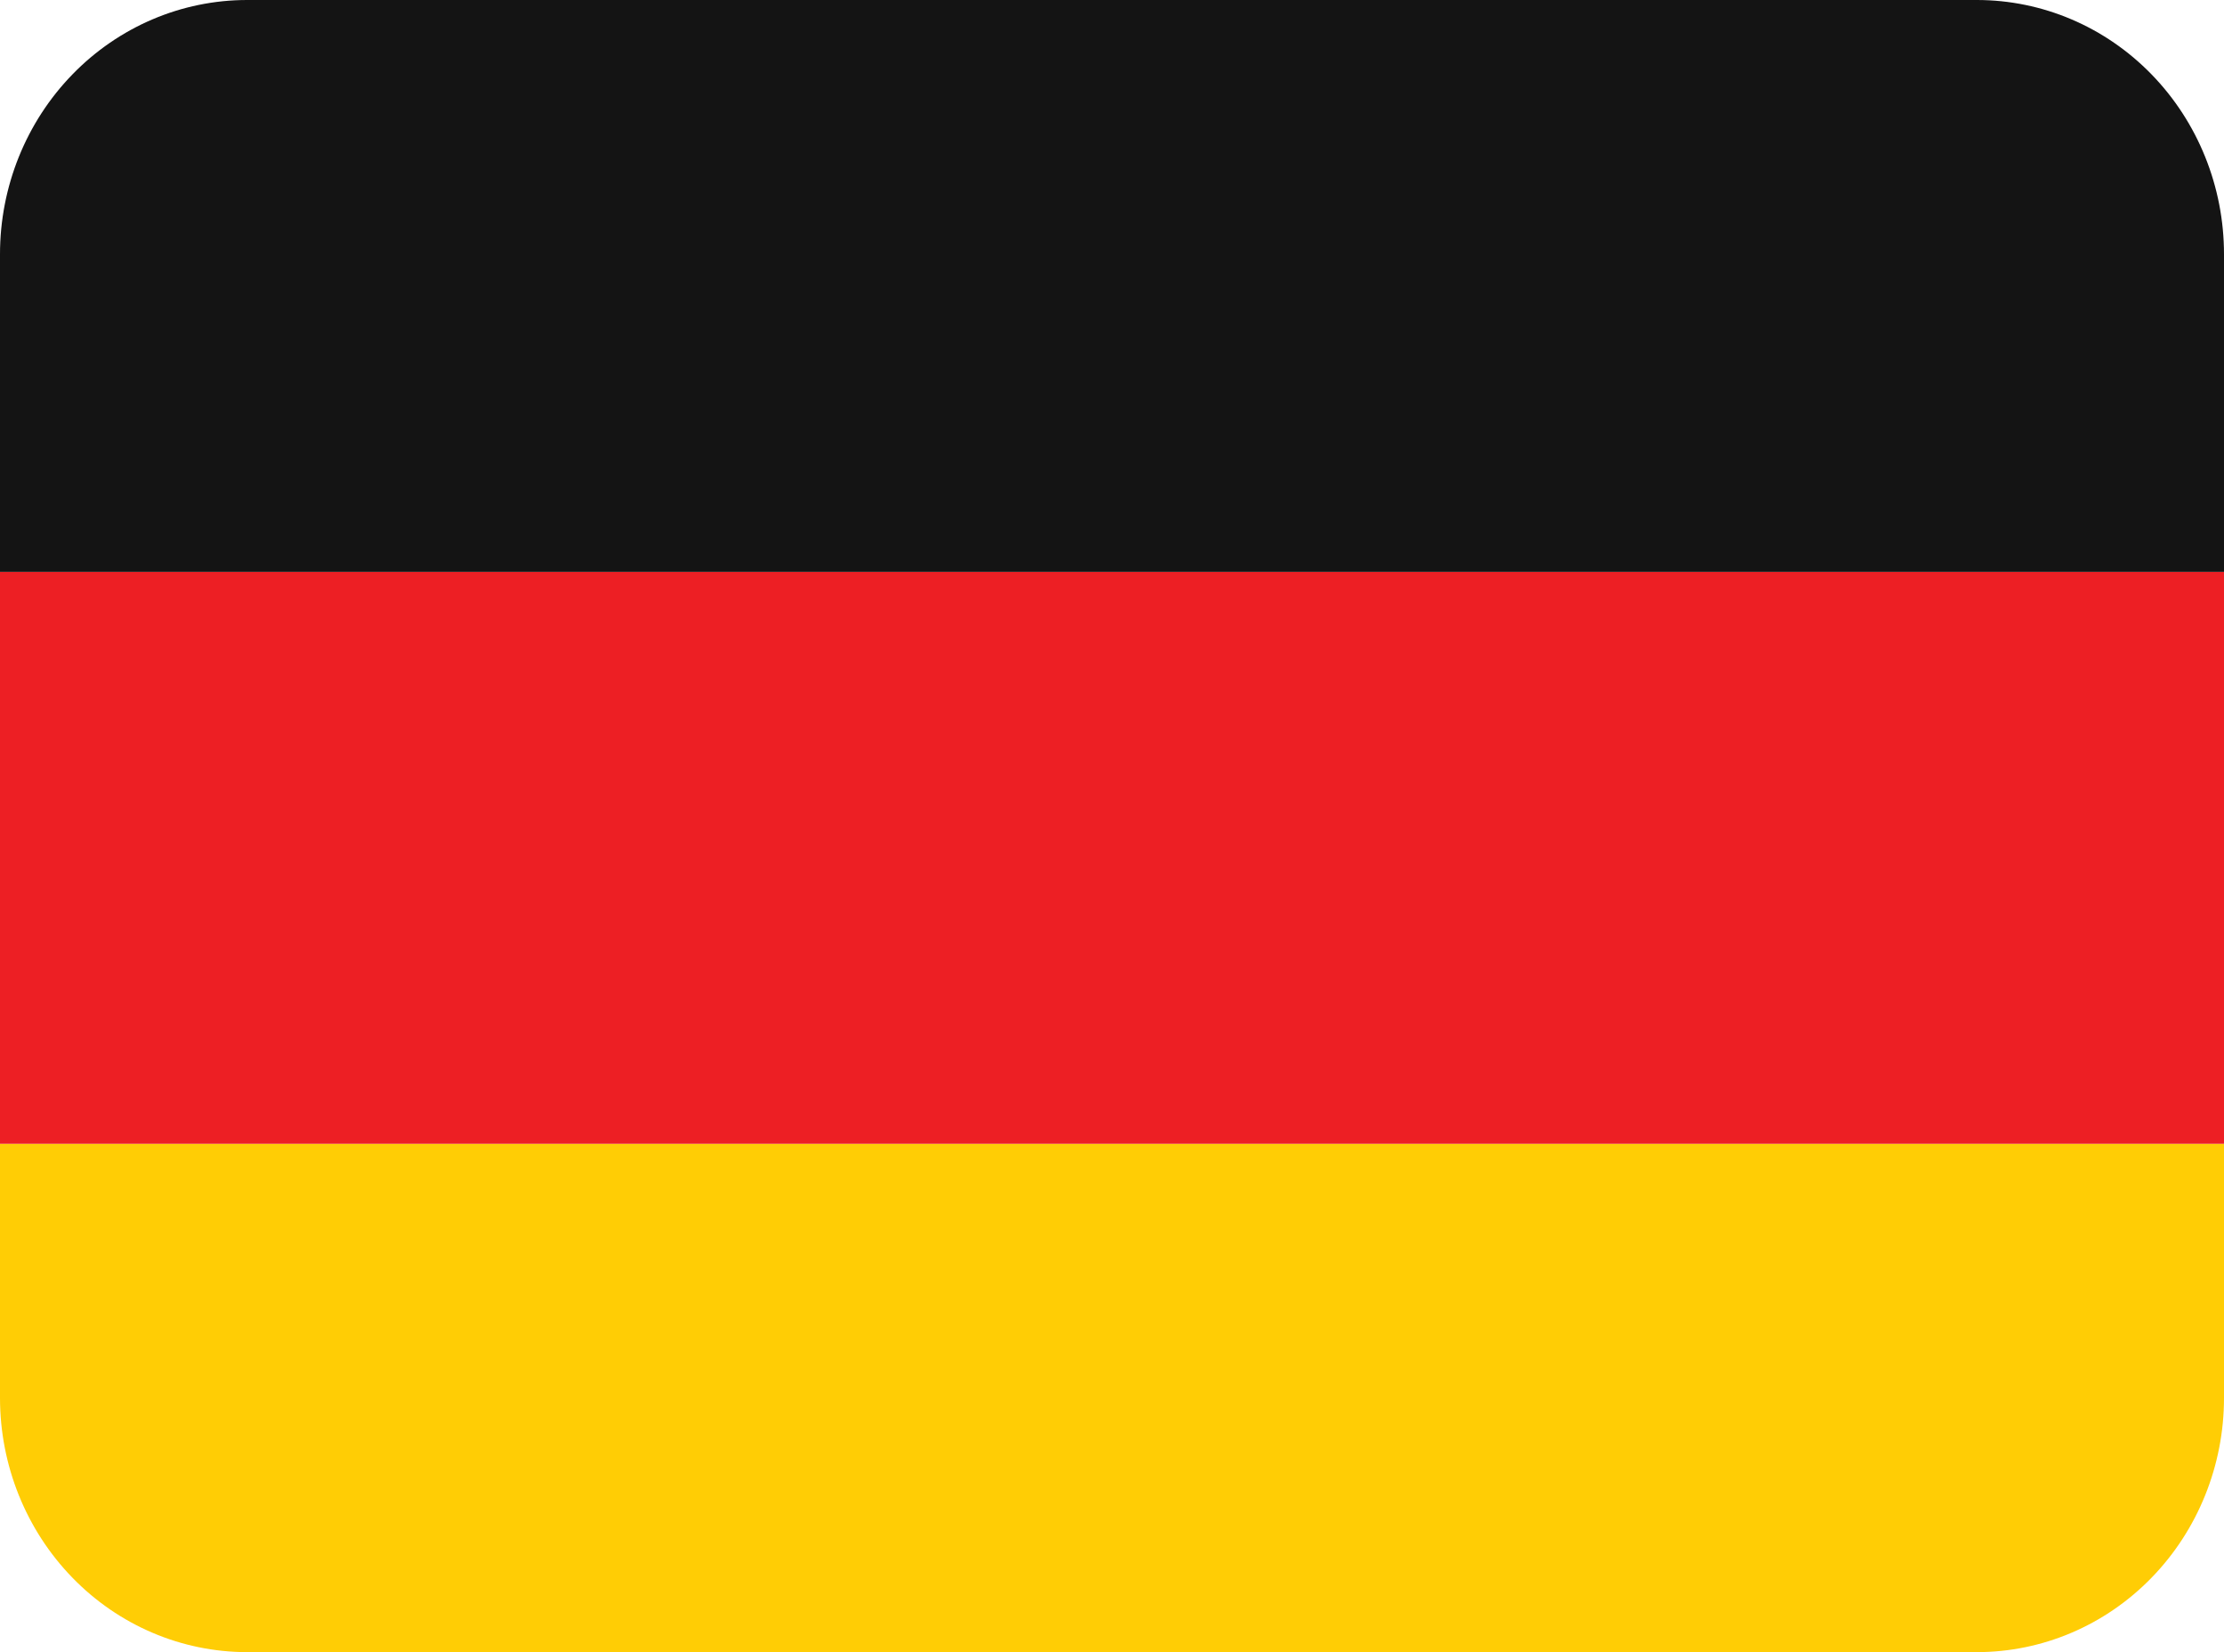
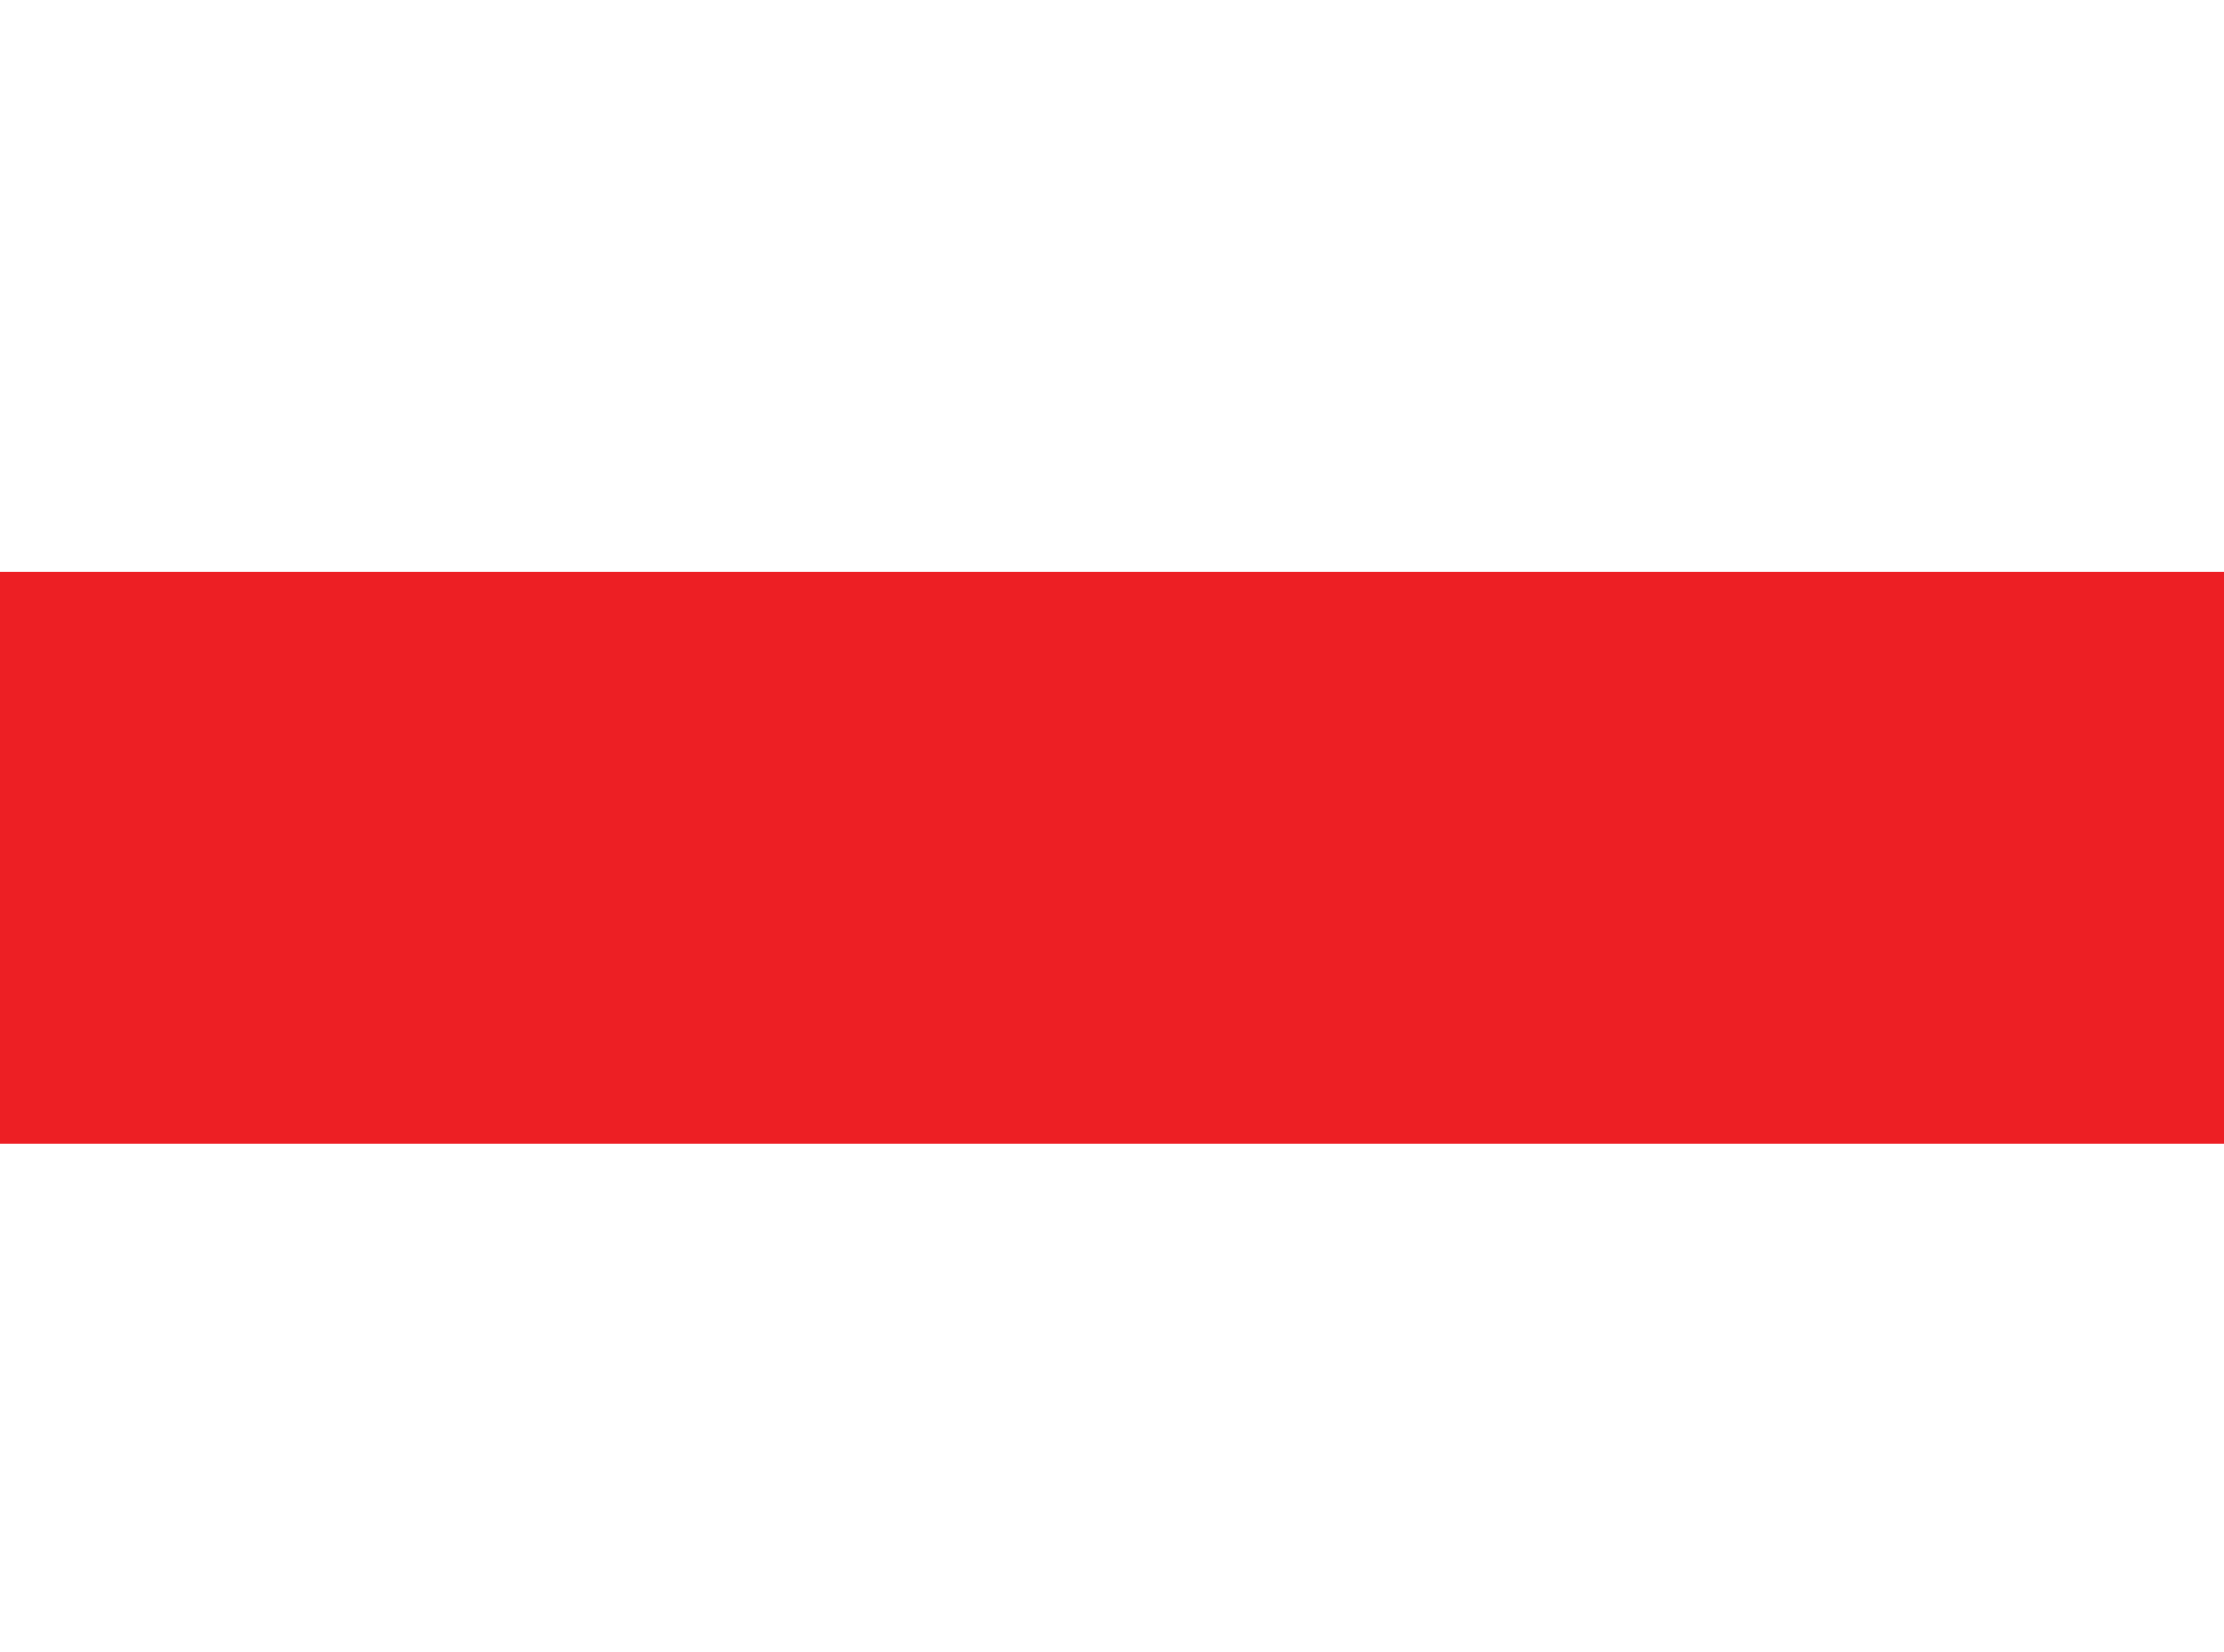
<svg xmlns="http://www.w3.org/2000/svg" width="35" height="26" viewBox="0 0 35 26" fill="none">
-   <path d="M0 22C0 23.061 0.41 24.078 1.139 24.828C1.868 25.579 2.857 26 3.889 26H31.111C32.142 26 33.132 25.579 33.861 24.828C34.59 24.078 35 23.061 35 22V18H0V22Z" fill="#FFCD05" />
  <path d="M0 9H35V18H0V9Z" fill="#ED1F24" />
-   <path d="M31.111 0H3.889C2.857 0 1.868 0.421 1.139 1.172C0.41 1.922 0 2.939 0 4V9H35V4C35 2.939 34.59 1.922 33.861 1.172C33.132 0.421 32.142 0 31.111 0Z" fill="#141414" />
</svg>